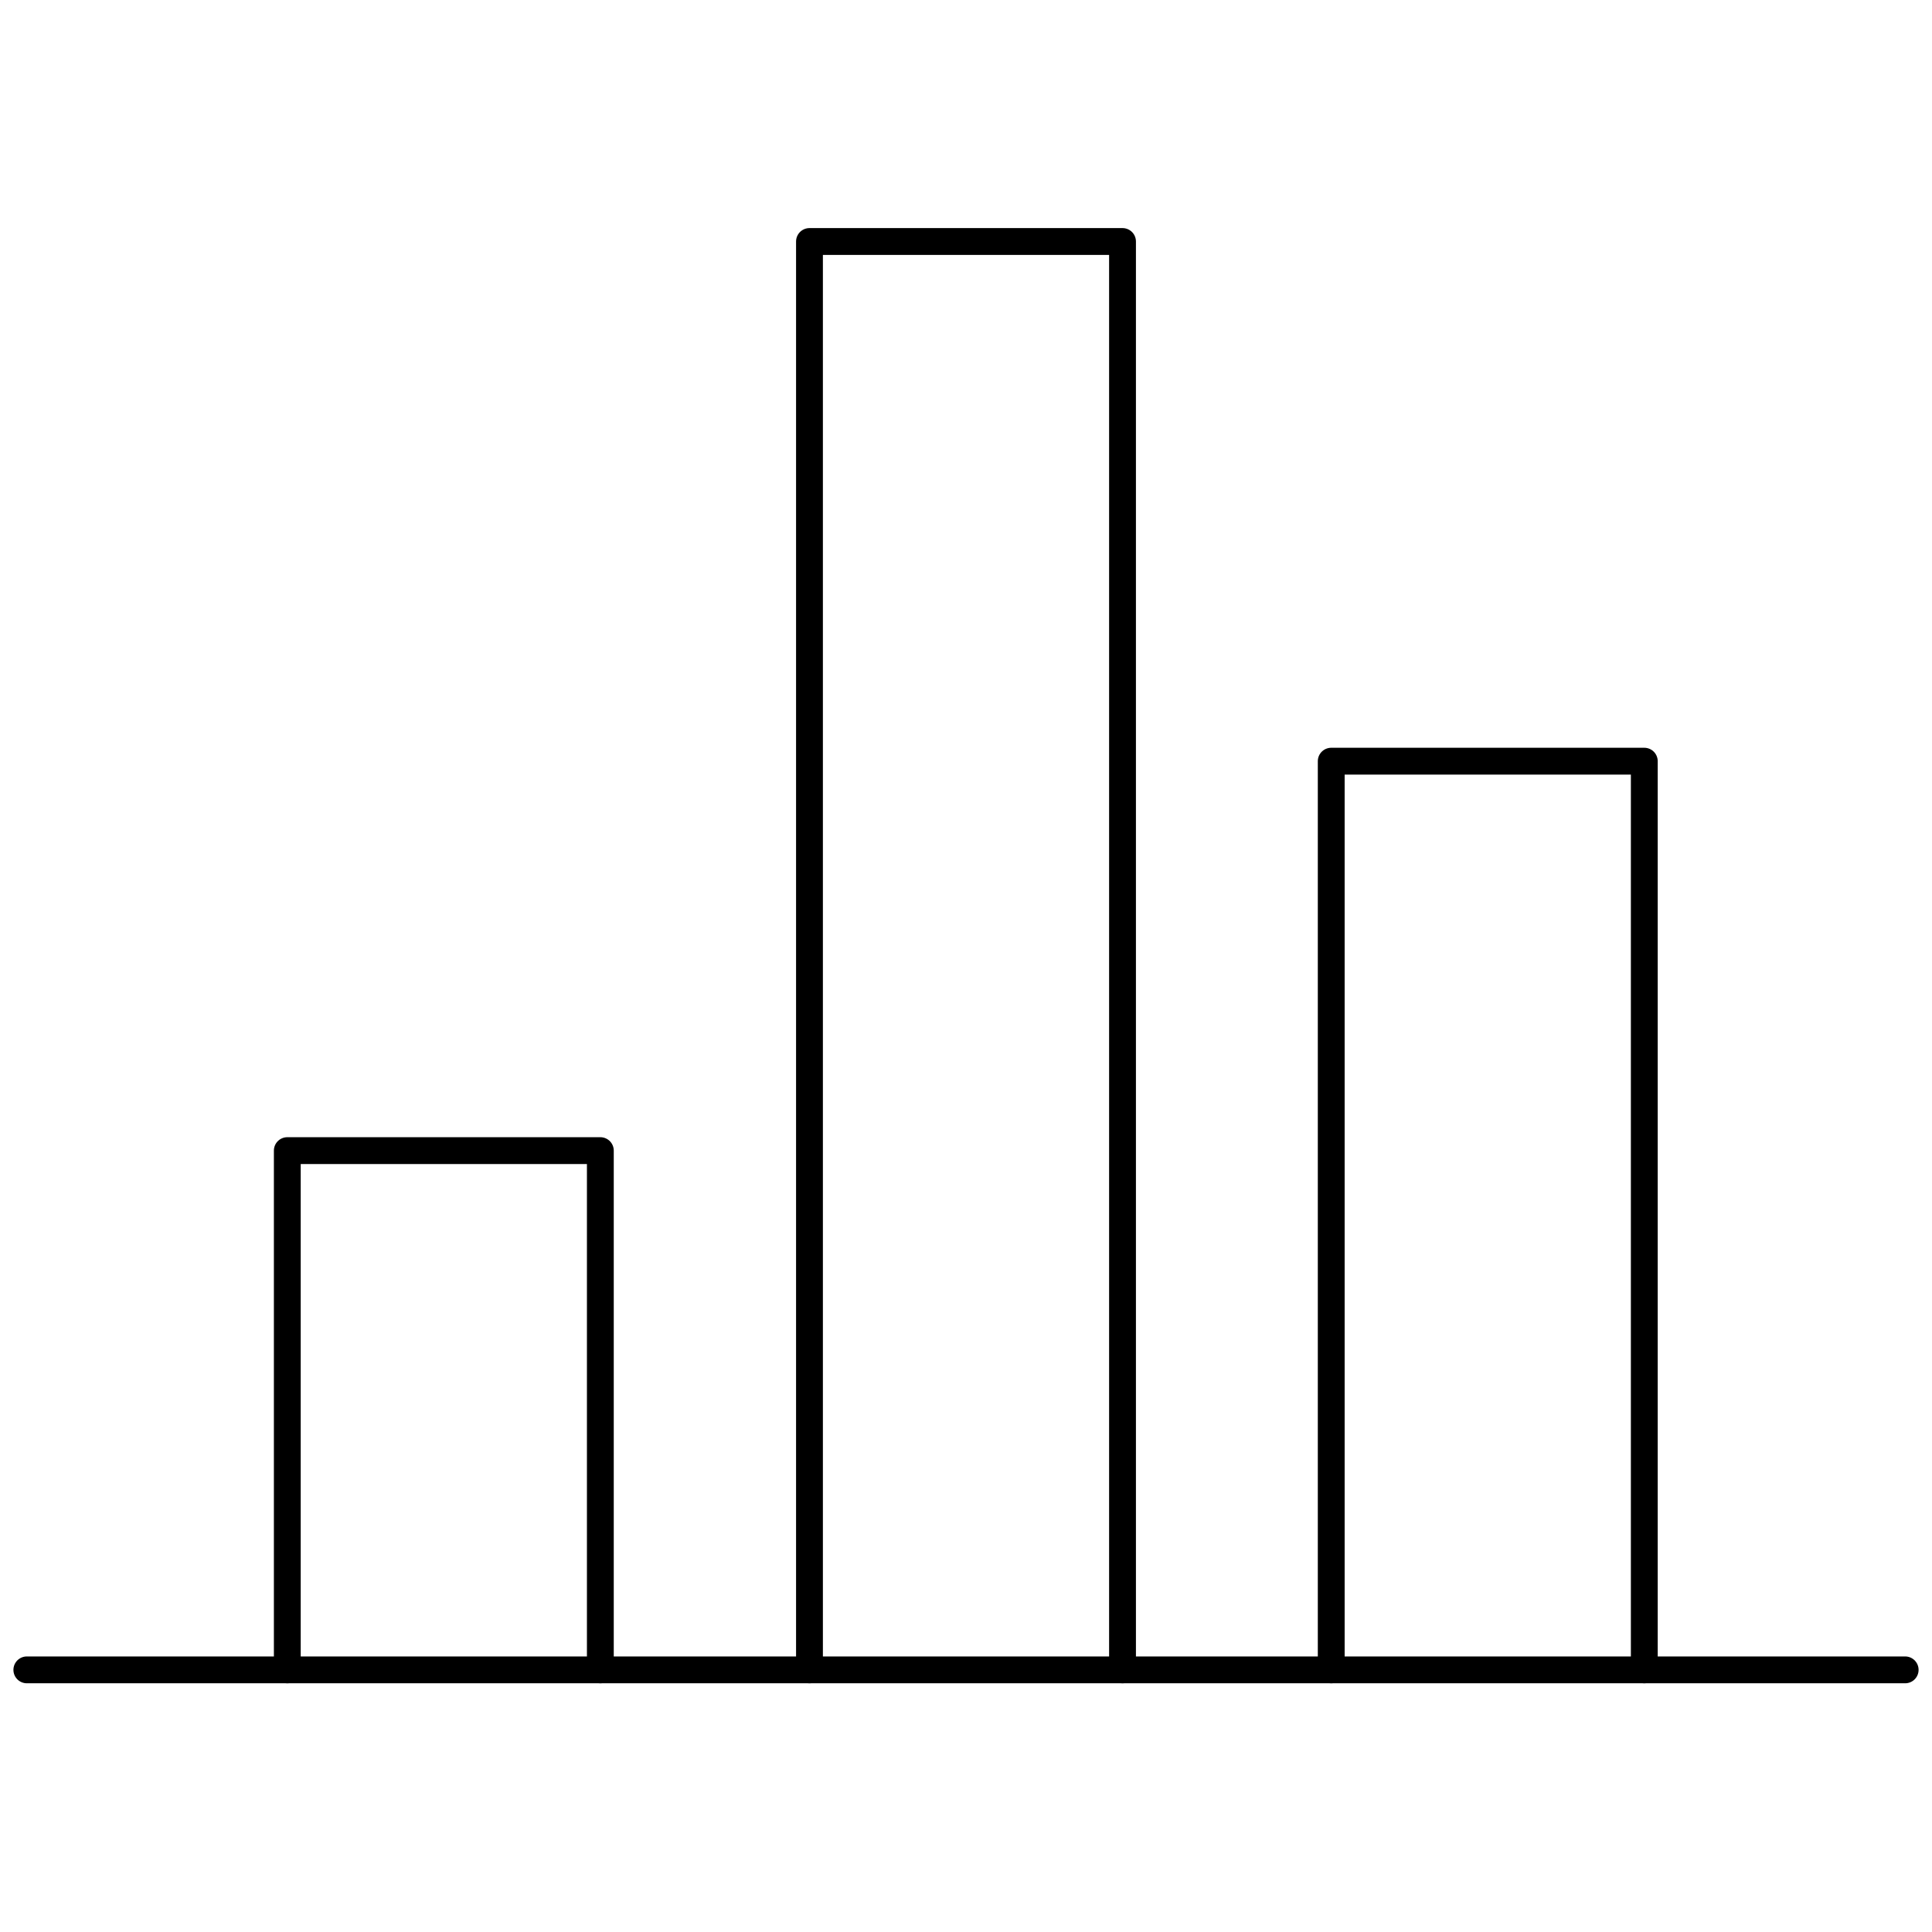
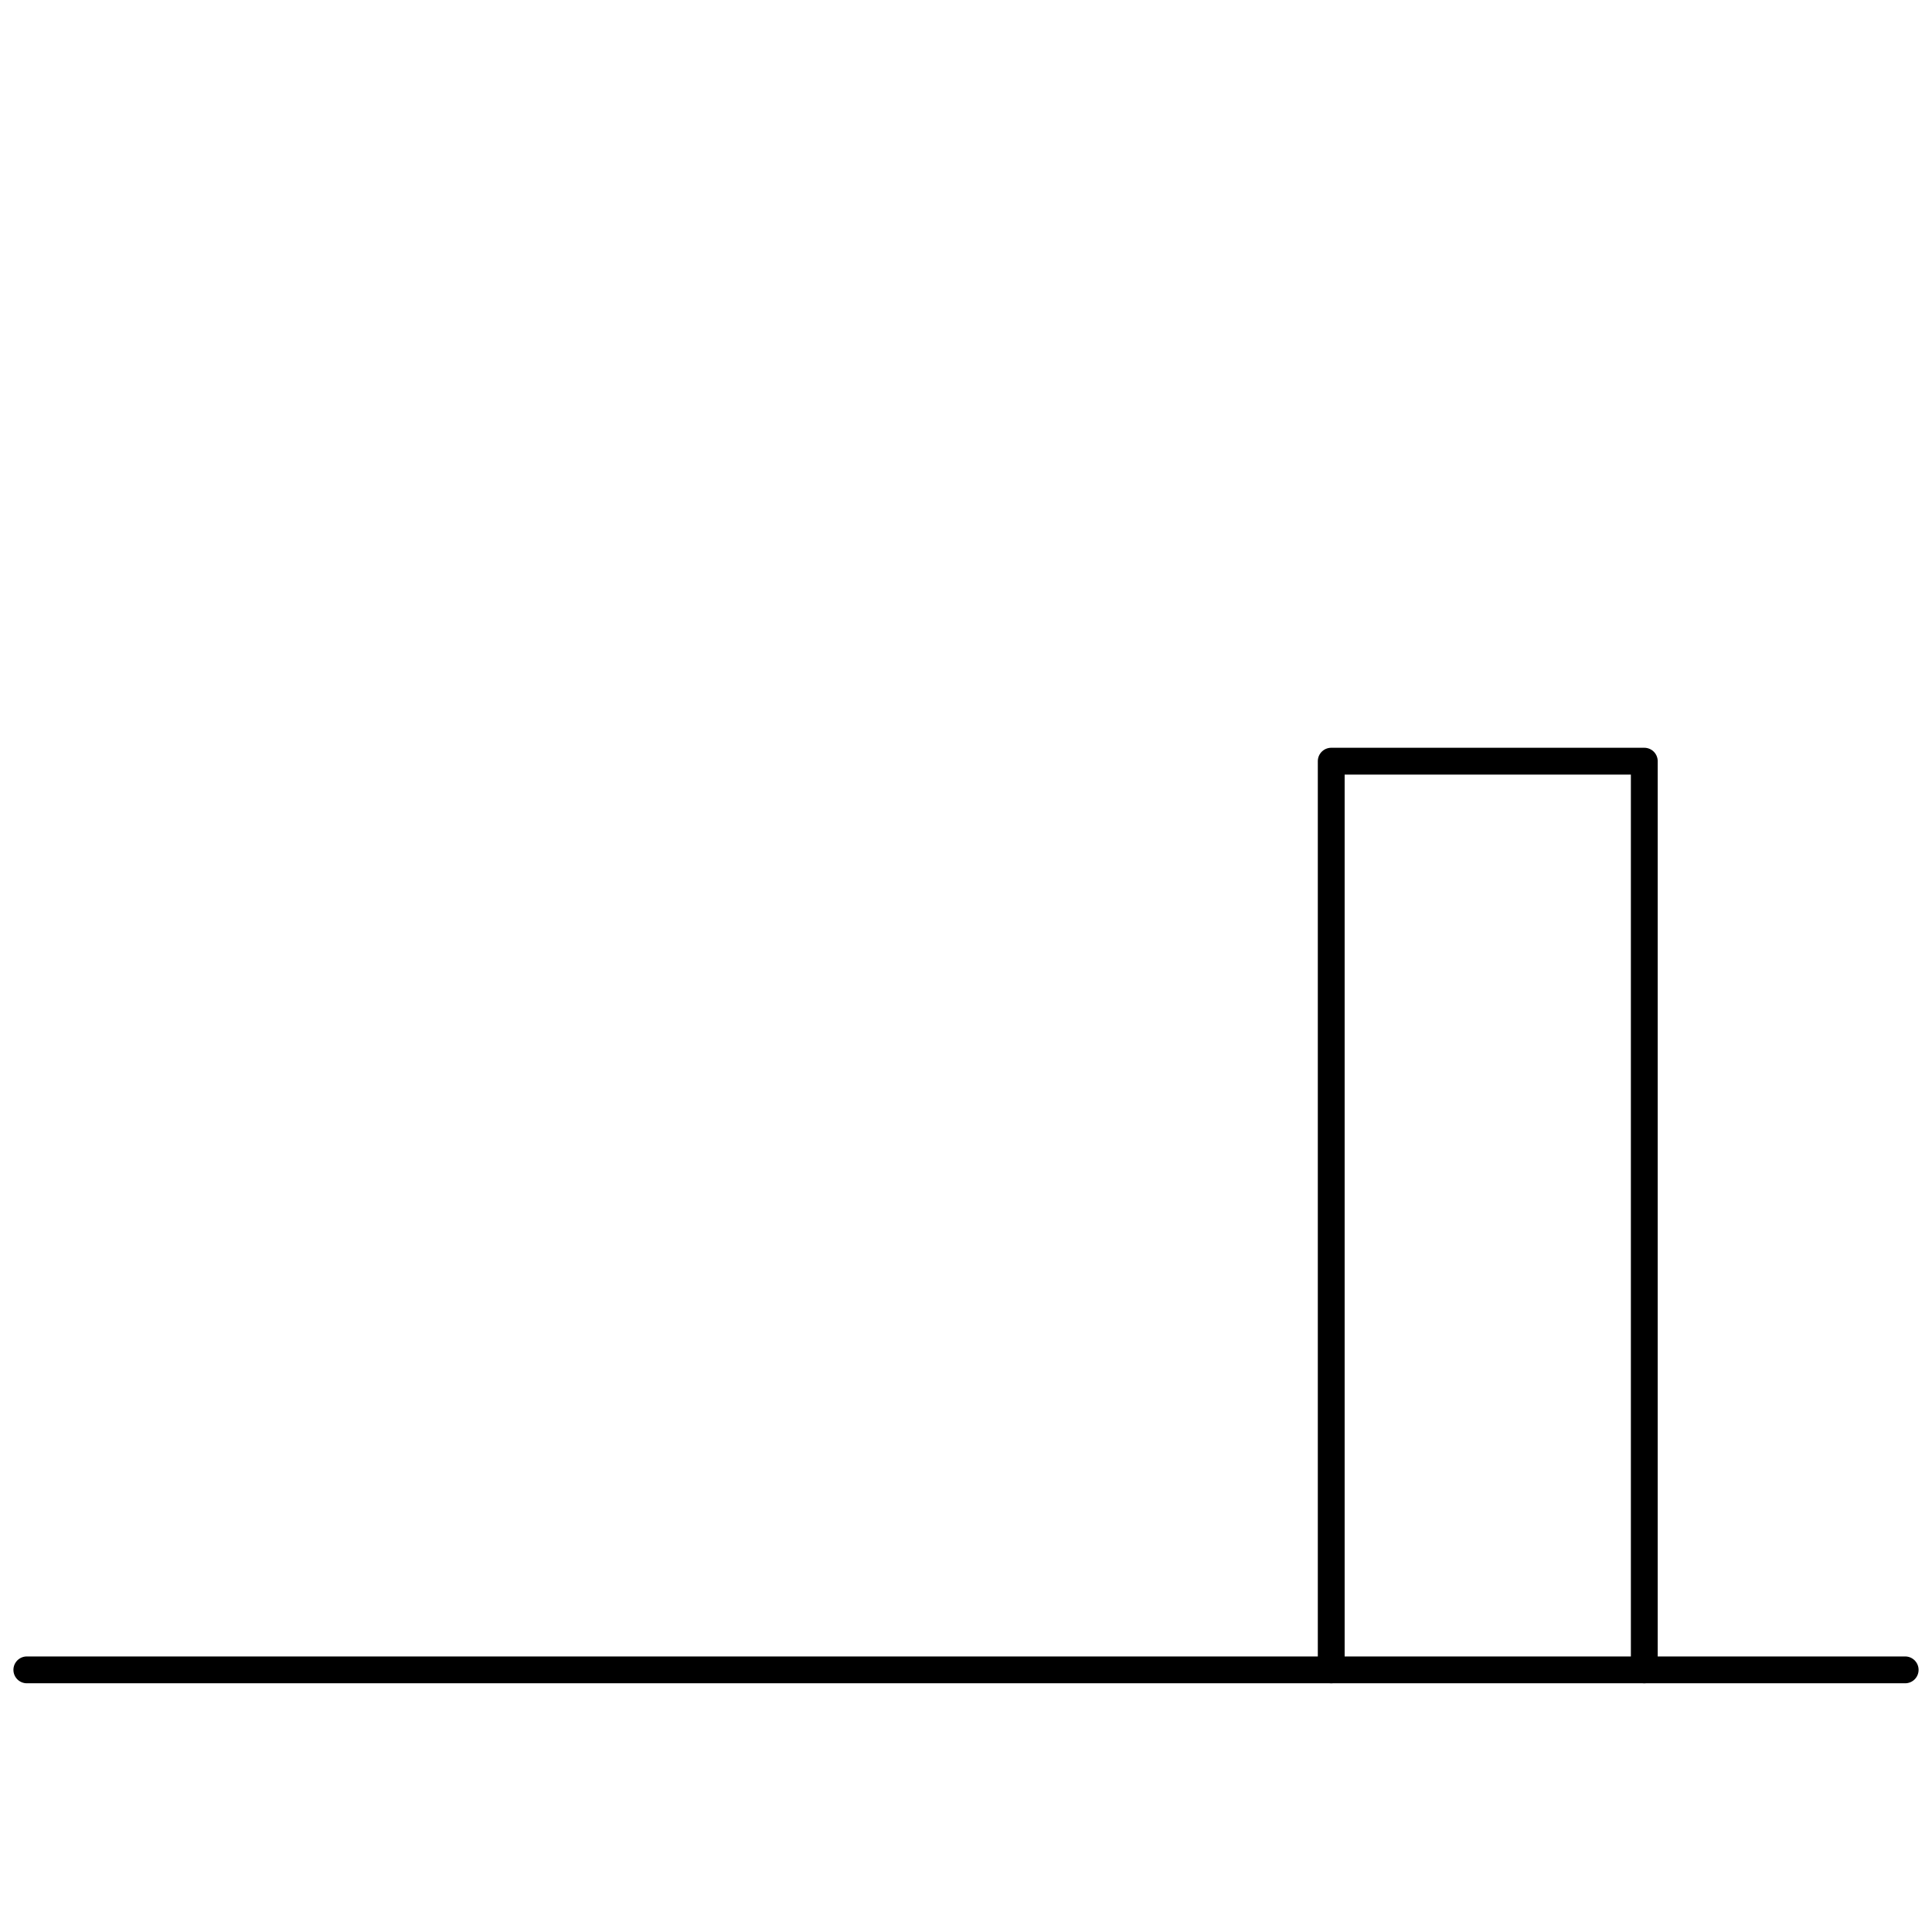
<svg xmlns="http://www.w3.org/2000/svg" width="72" height="72" viewBox="0 0 72 72" fill="none">
-   <path d="M10.707 62.231V42.88H22.373V62.231" stroke="black" stroke-linecap="round" stroke-linejoin="round" />
  <path d="M49.611 62.231V28.367H61.278V62.231" stroke="black" stroke-linecap="round" stroke-linejoin="round" />
-   <path d="M30.167 62.231V9H41.833V62.231" stroke="black" stroke-linecap="round" stroke-linejoin="round" />
  <path d="M71 62.231H1" stroke="black" stroke-linecap="round" stroke-linejoin="round" />
</svg>